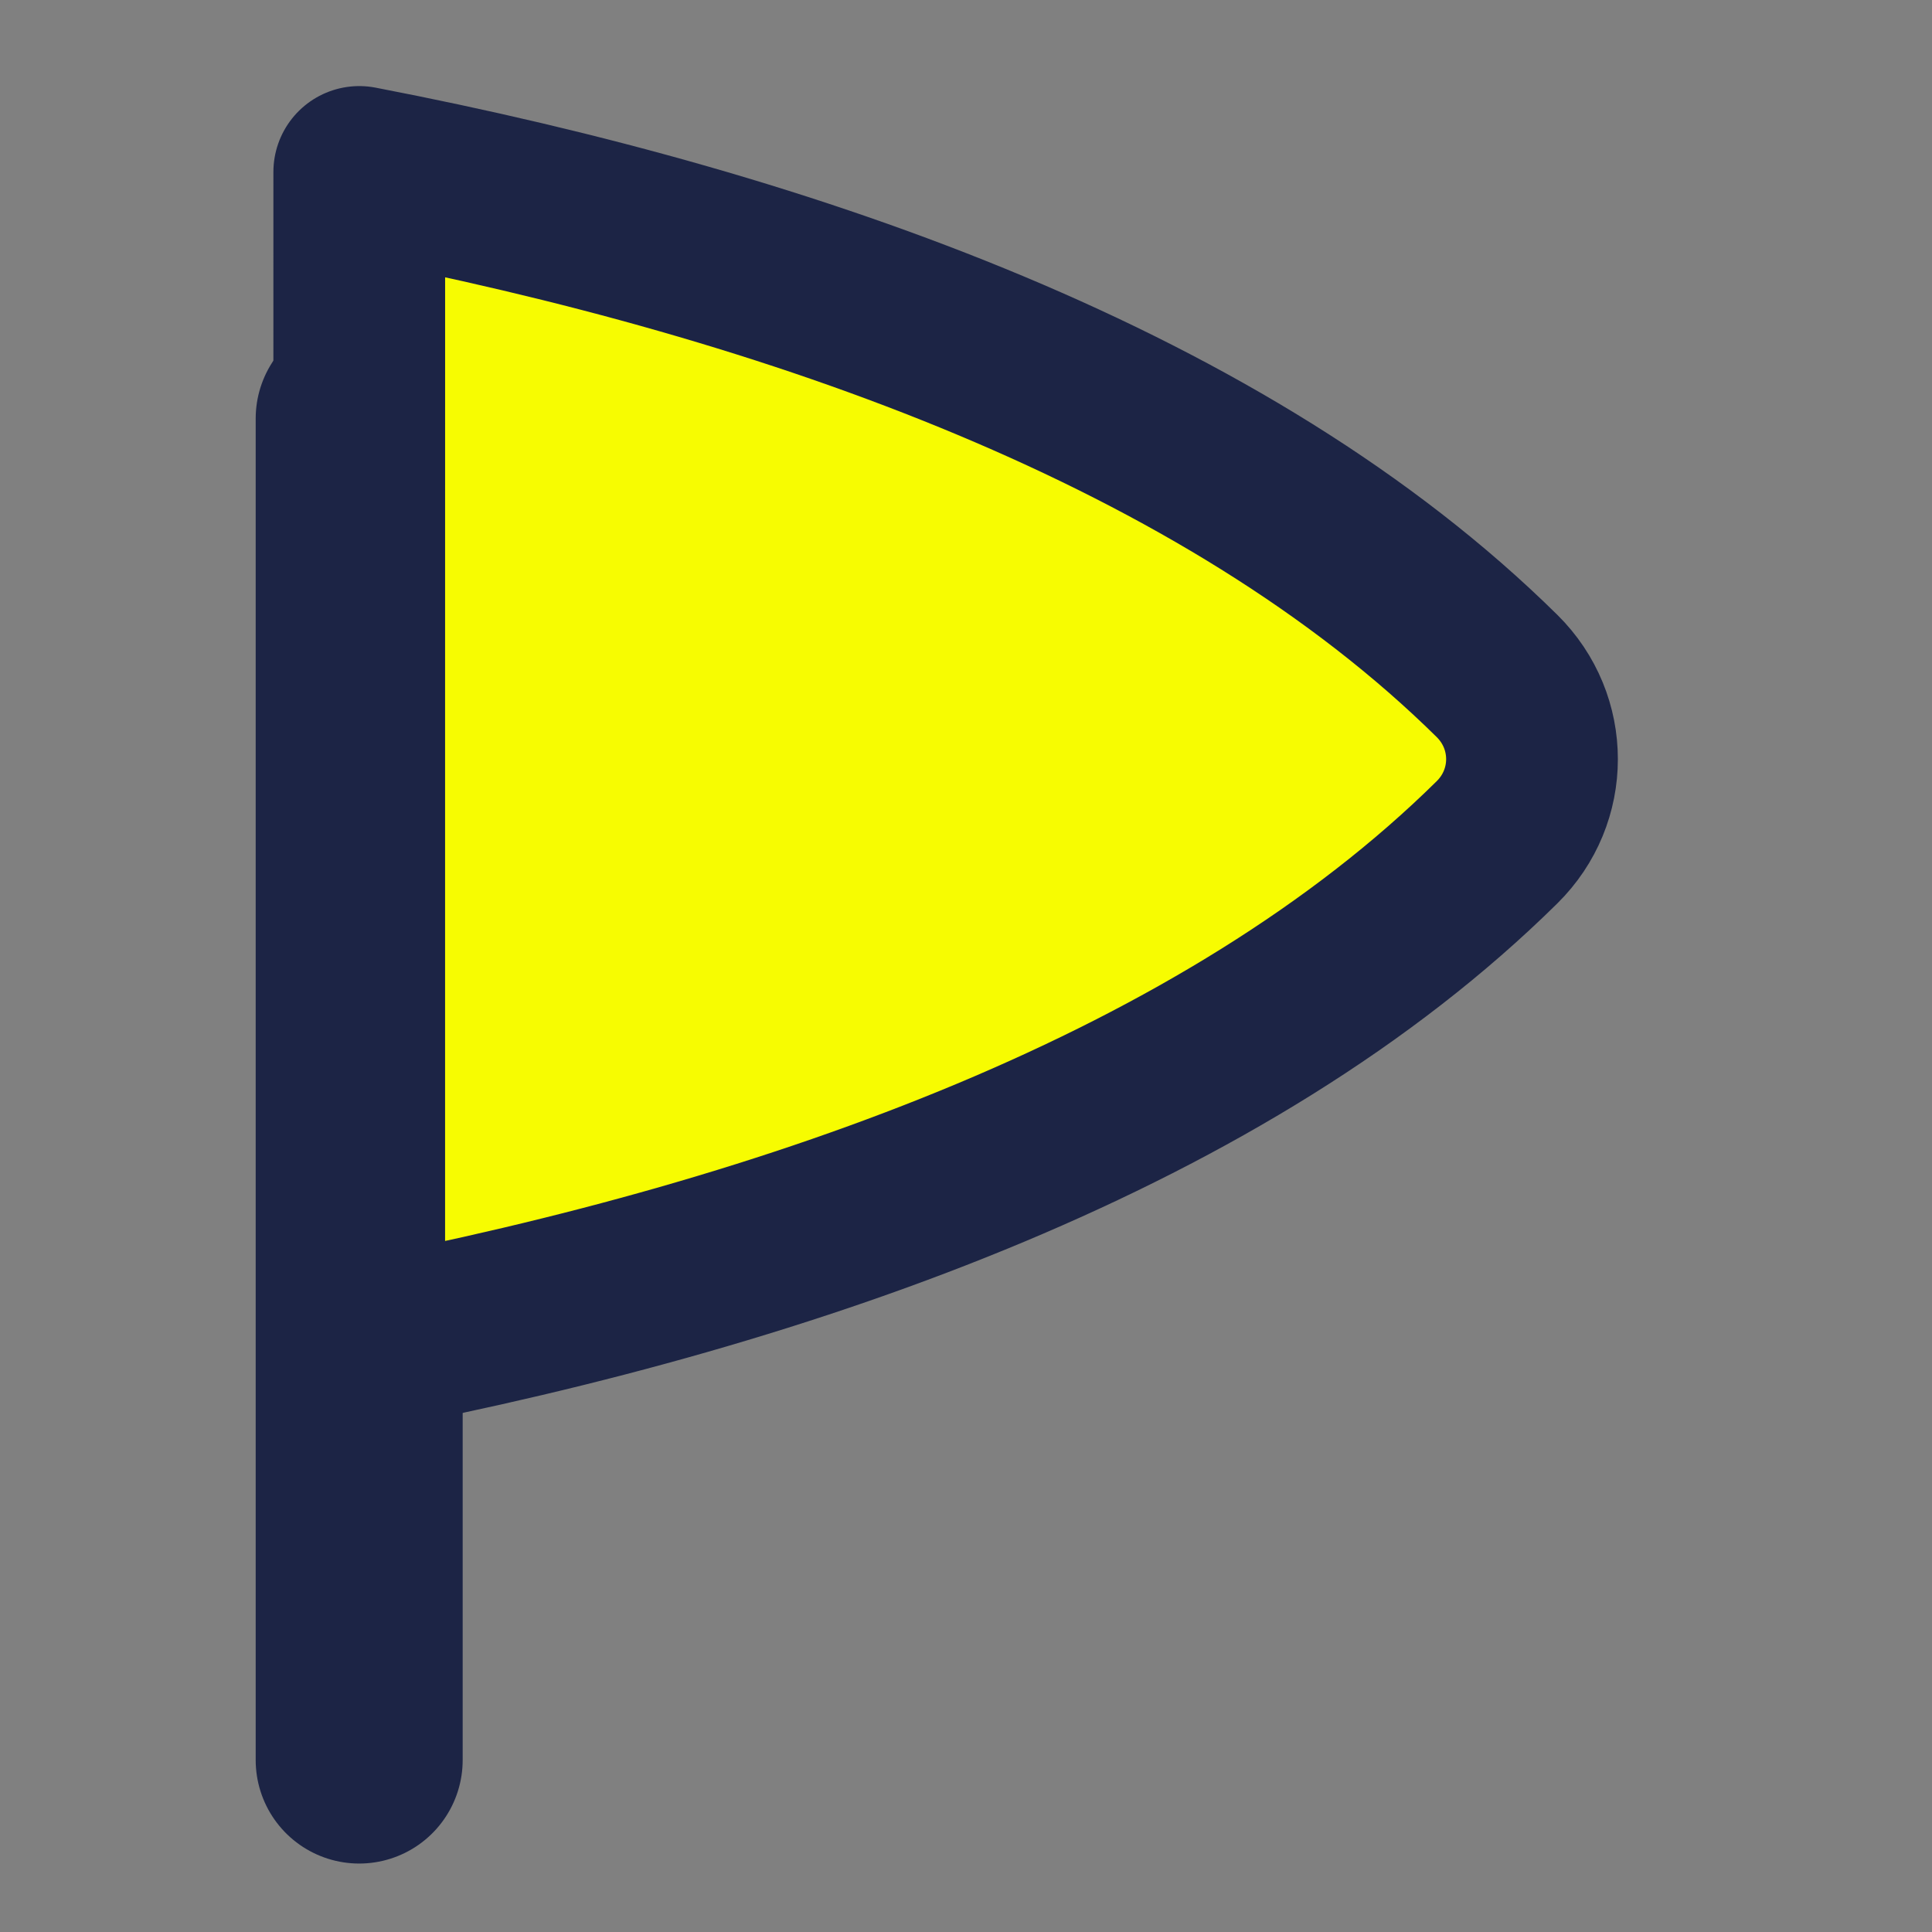
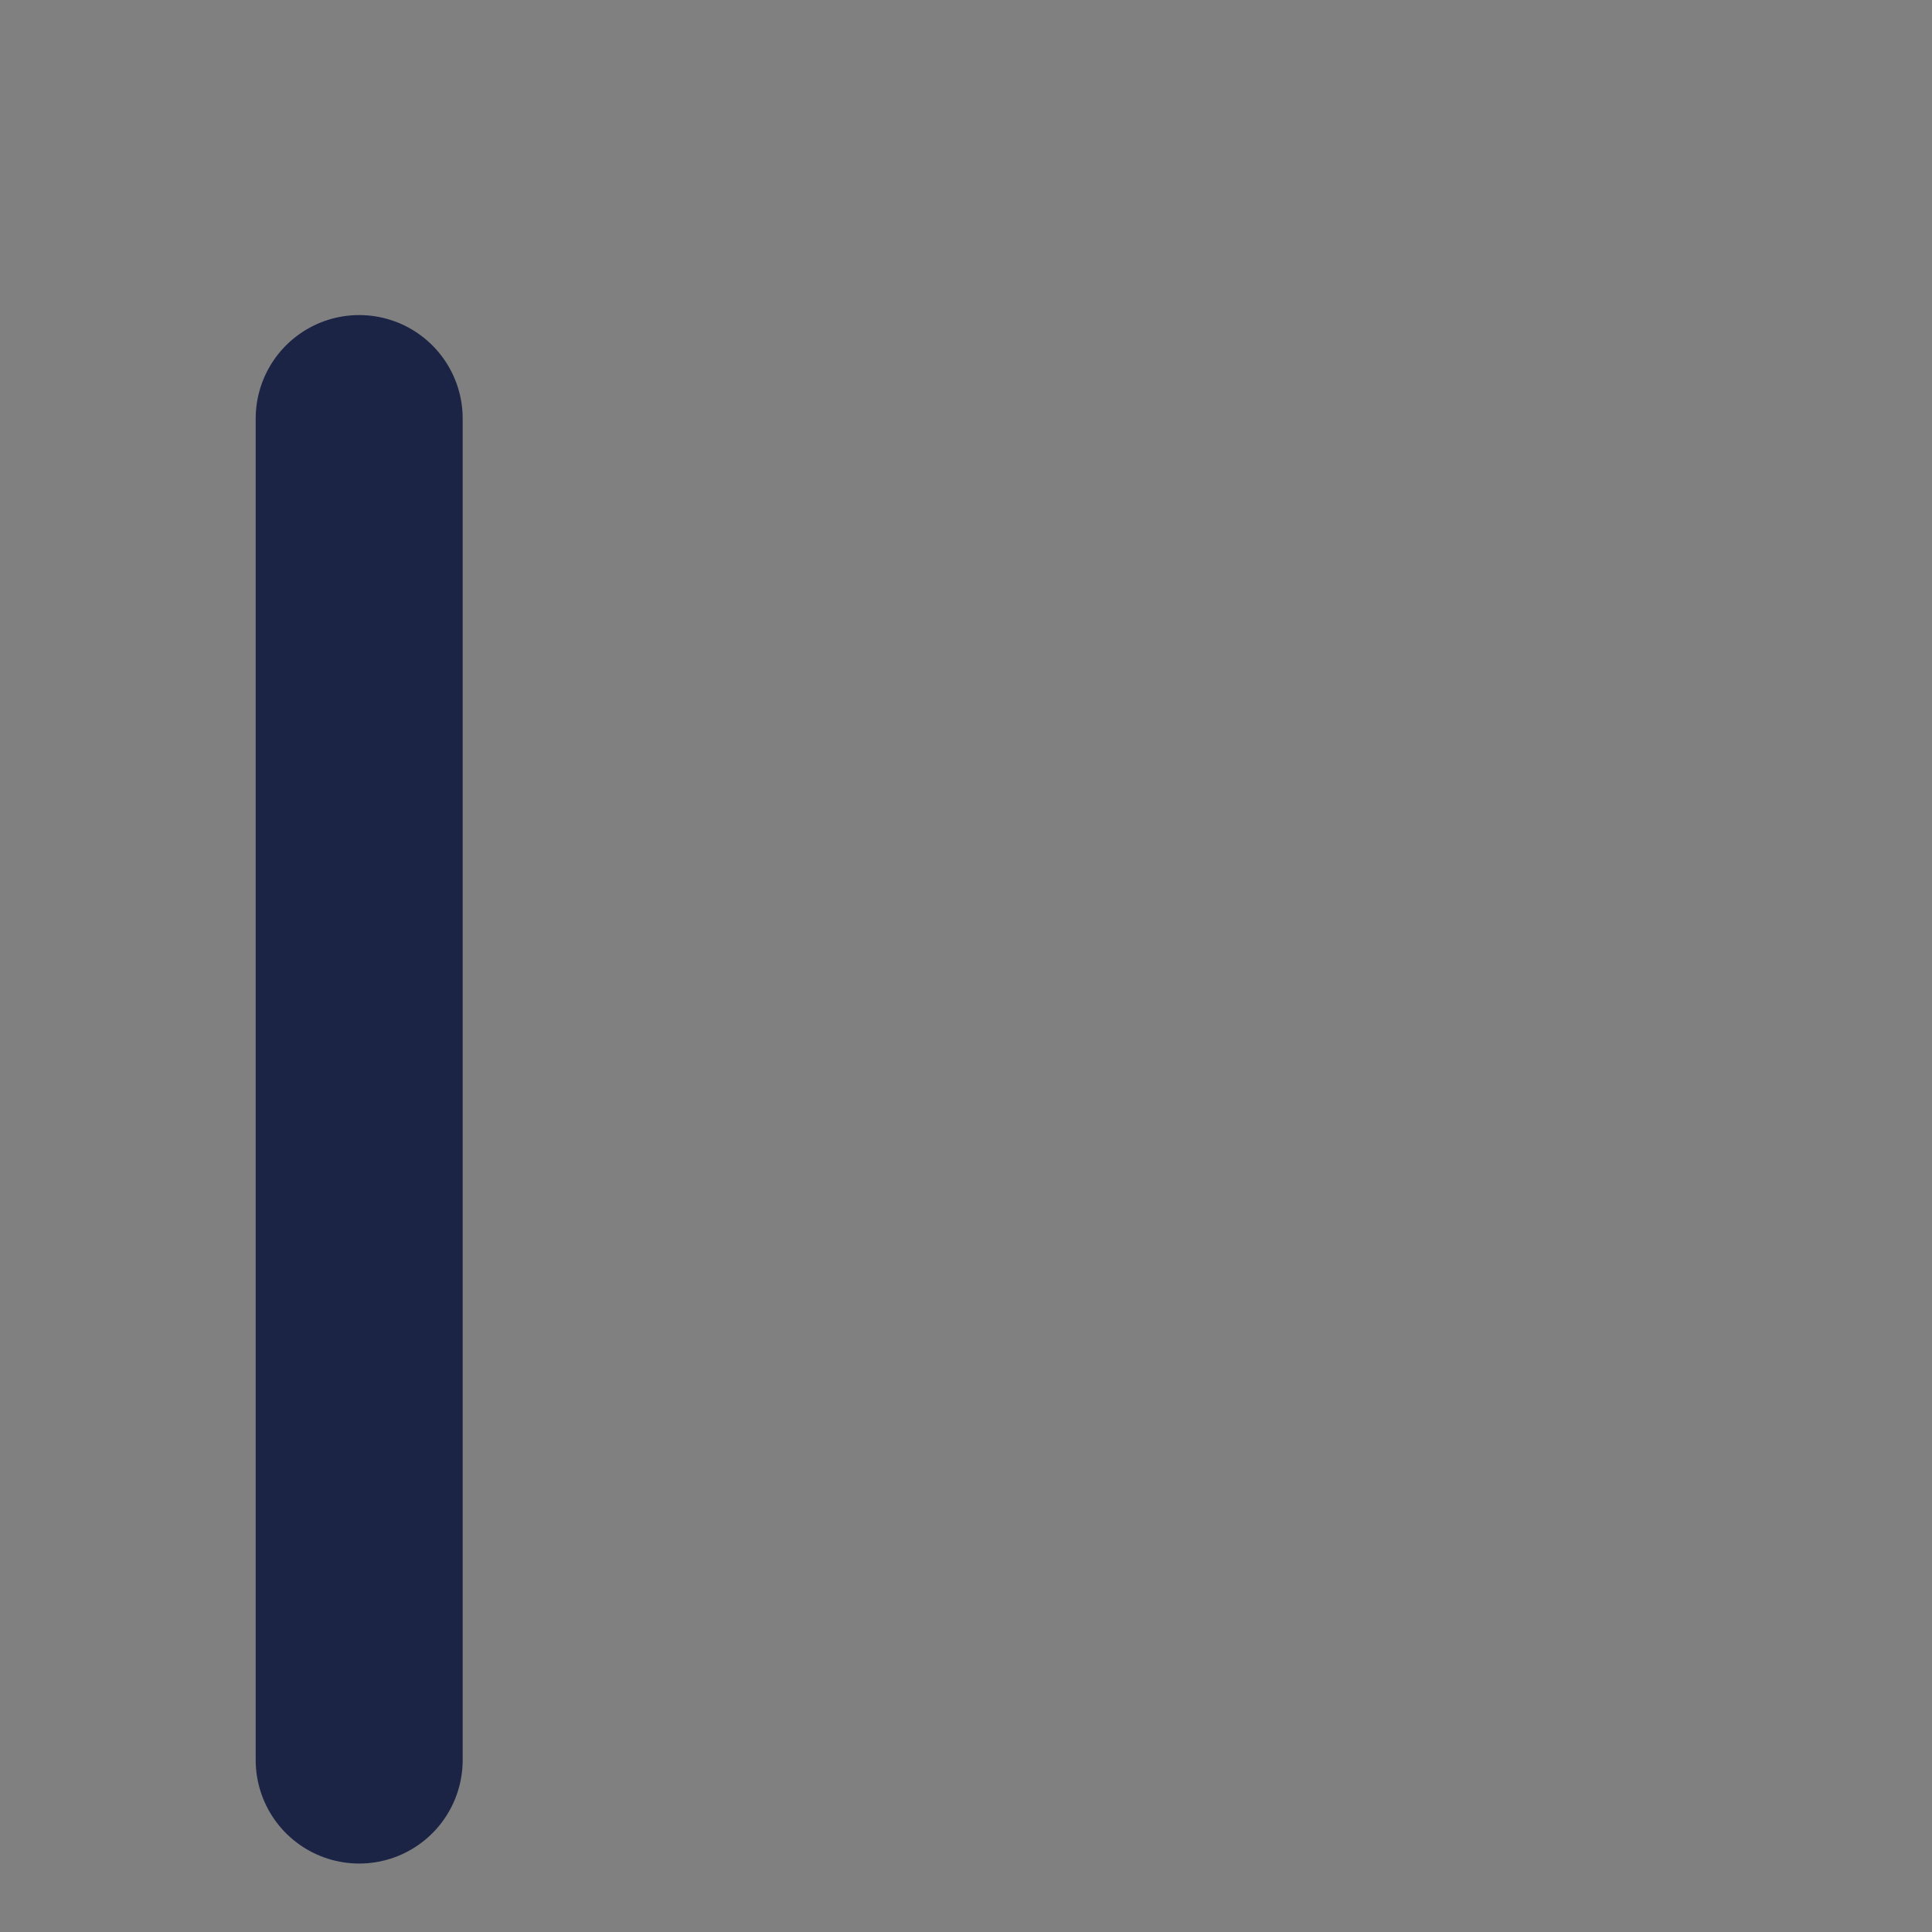
<svg xmlns="http://www.w3.org/2000/svg" width="45" height="45" viewBox="0 0 45 45" fill="none">
  <rect x="0" y="0" width="45" height="45" fill="#808080" stroke="none" />
  <path d="M8.366 40.995L8.366 9.749" stroke="#1C2445" stroke-width="4.821" stroke-linecap="round" stroke-linejoin="round" />
-   <path d="M8.367 17.682L8.367 31.359C18.542 29.4 28.586 25.822 34.868 19.619C35.955 18.547 35.955 16.818 34.869 15.745C28.586 9.543 18.542 5.965 8.368 4.005C8.368 4.005 8.367 12.87 8.367 17.682Z" fill="#F7FC01" stroke="#1C2445" stroke-width="4" stroke-linecap="round" stroke-linejoin="round" />
</svg>